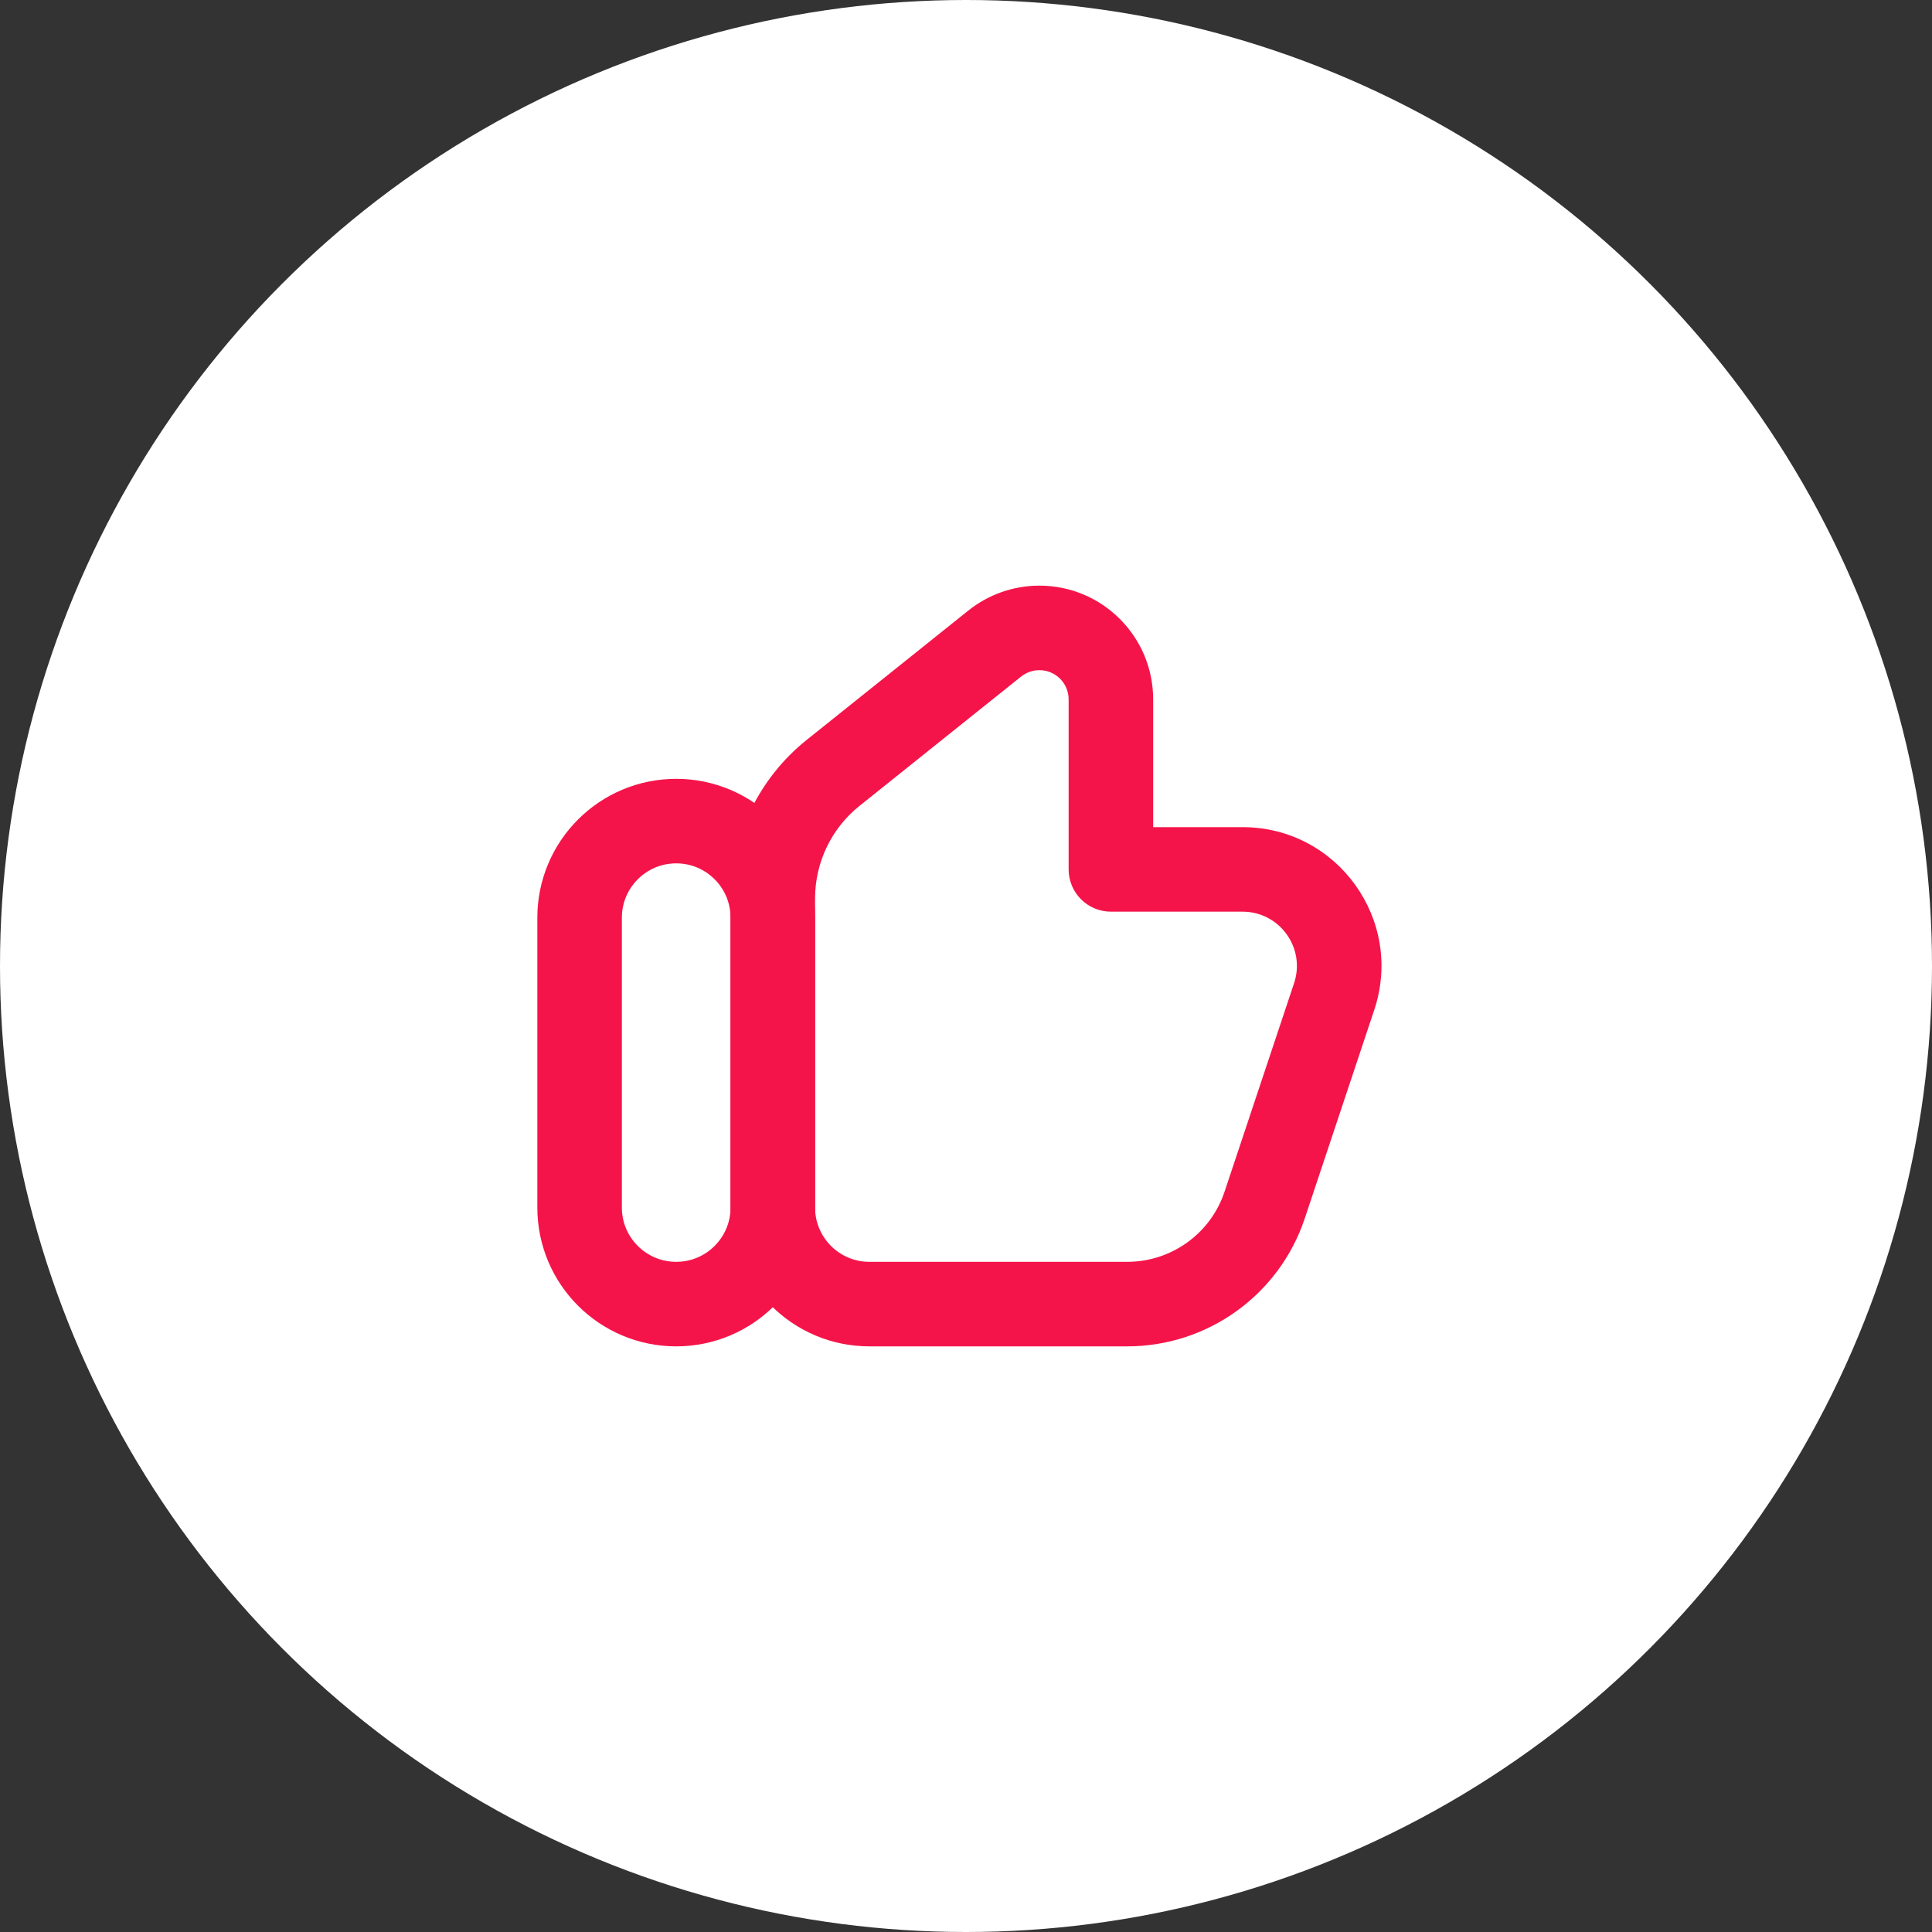
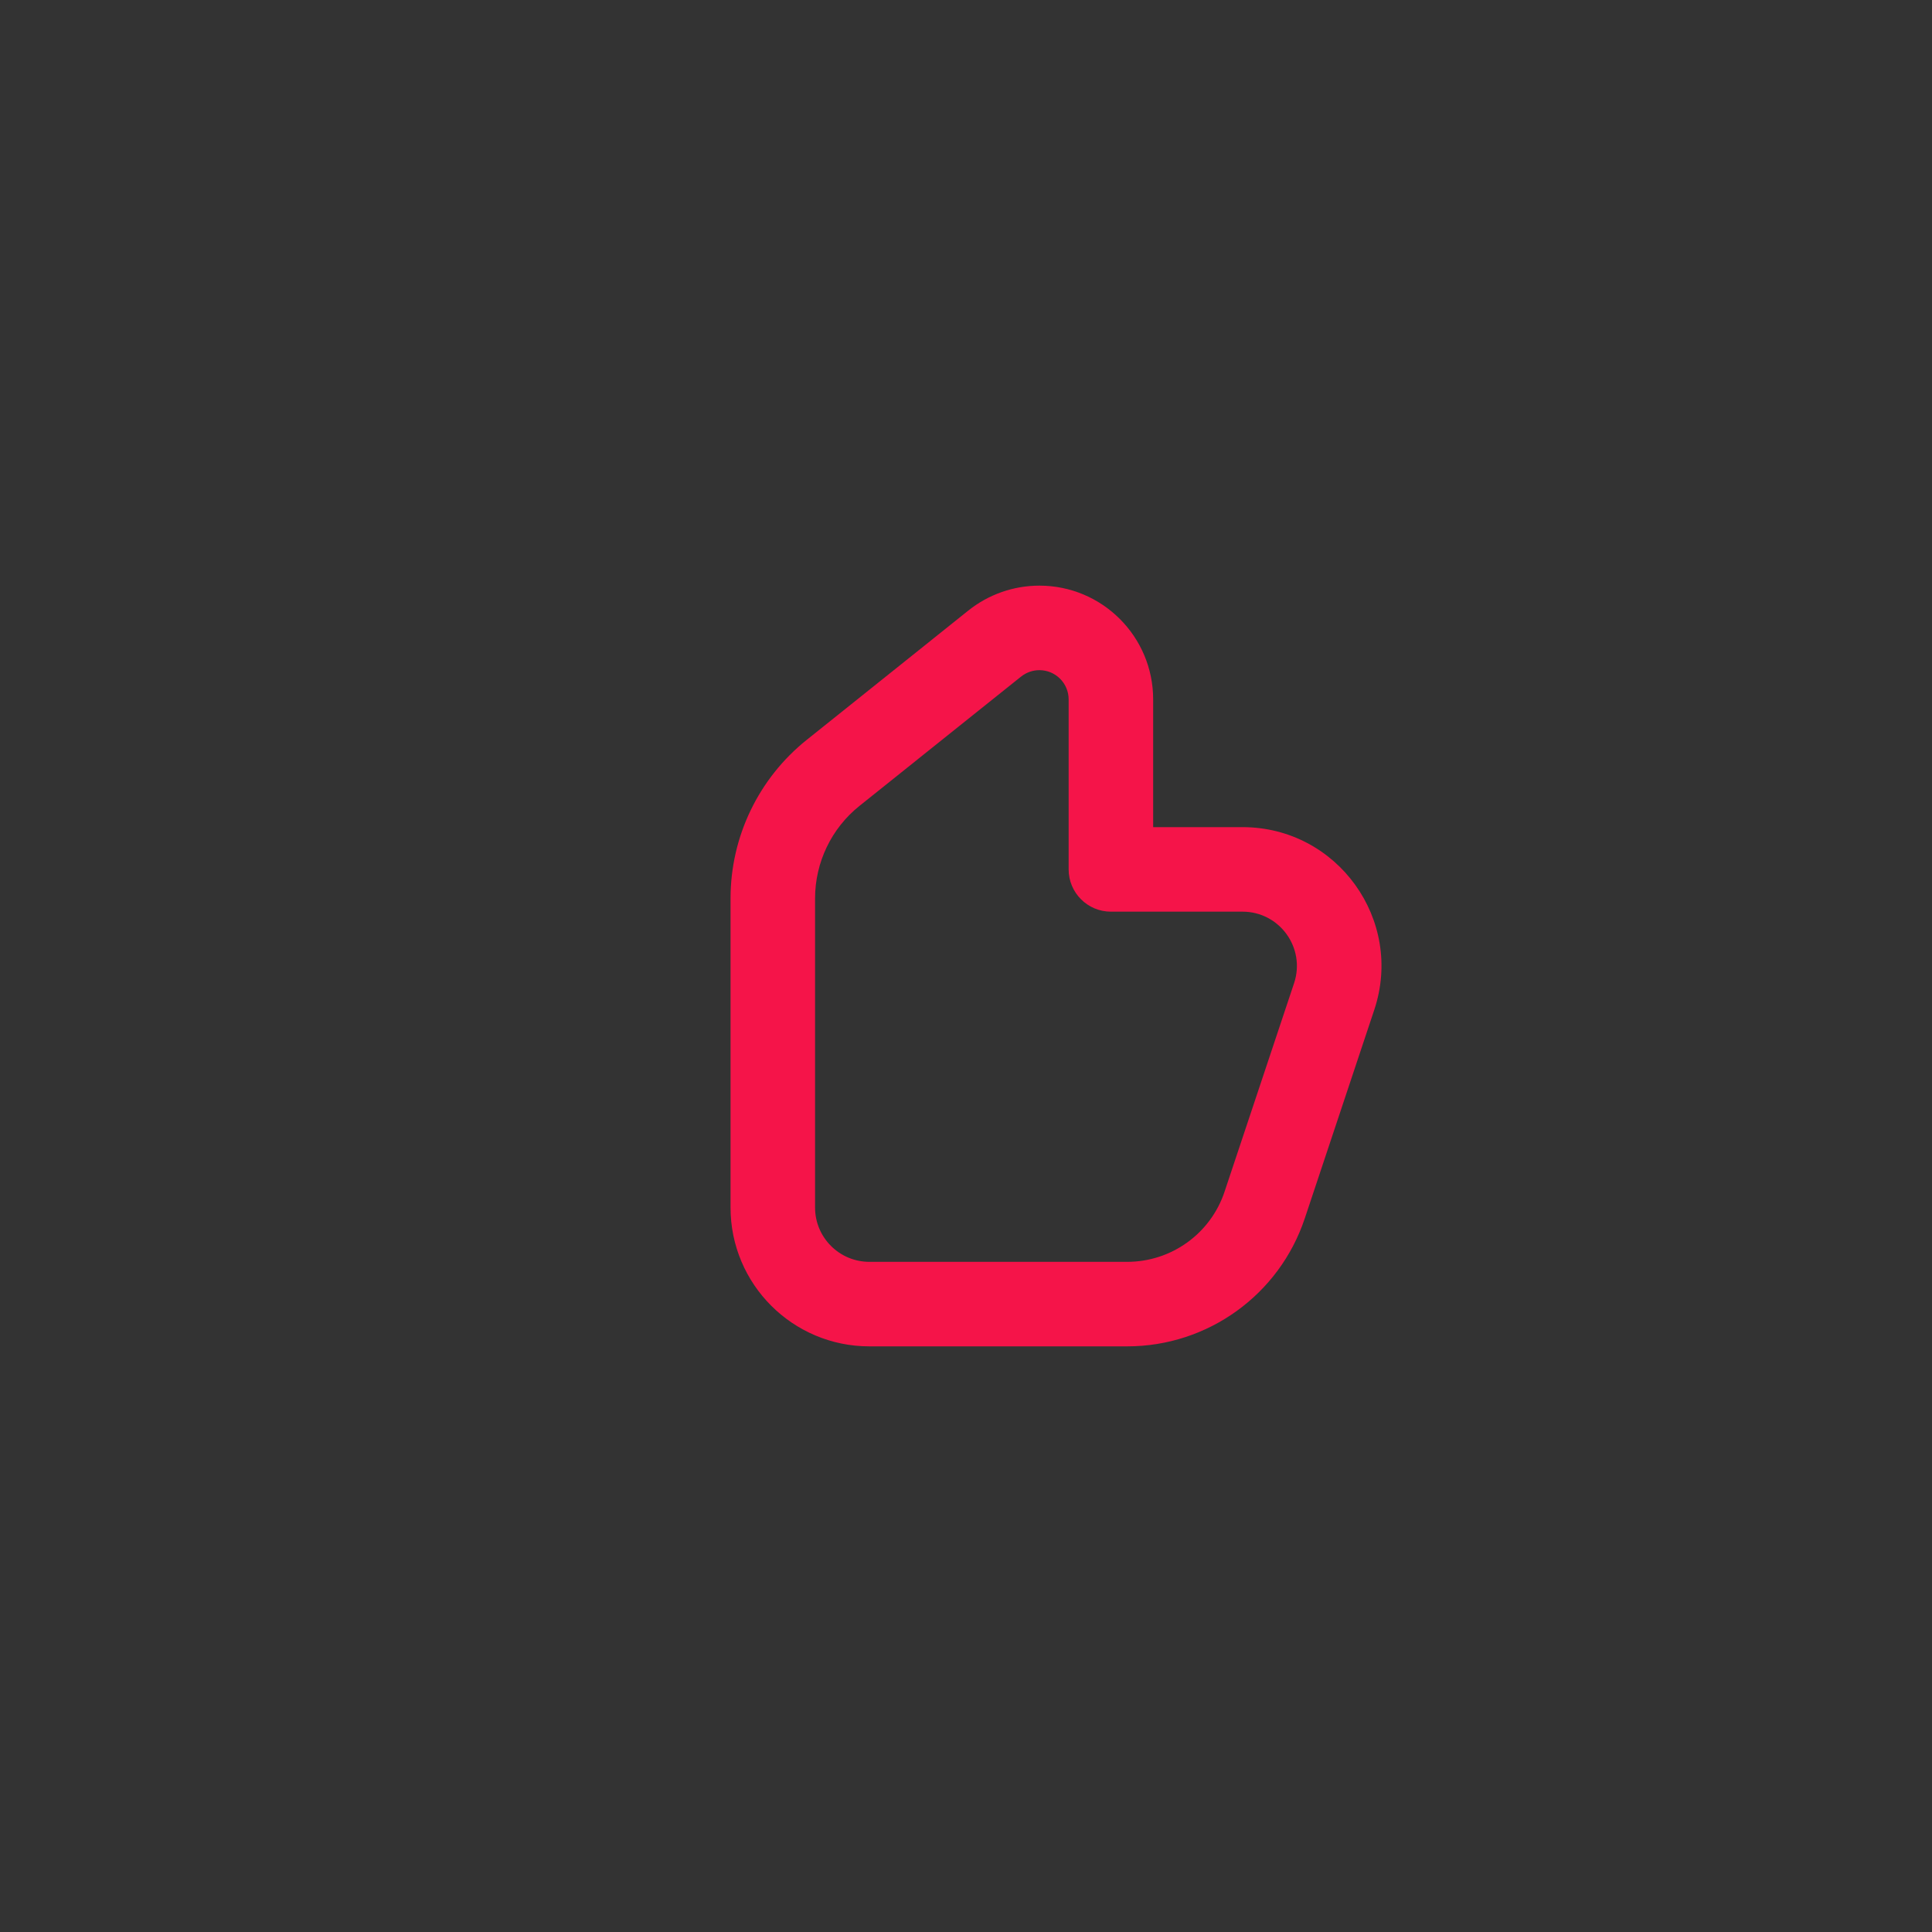
<svg xmlns="http://www.w3.org/2000/svg" width="80" height="80" viewBox="0 0 80 80" fill="none">
  <rect x="0" y="0" width="80" height="80" fill="#333333" stroke="none" />
-   <circle cx="40" cy="40" r="40" fill="white" />
  <path d="M46 36H44.25C44.25 36.966 45.033 37.75 46 37.75V36ZM36 54L36 55.75L36 54ZM46.675 52.25L36 52.25L36 55.75L46.675 55.75L46.675 52.25ZM33.75 50V37.202H30.25V50H33.75ZM44.25 28.961V36H47.75V28.961H44.25ZM46 37.75H51.45V34.25H46V37.75ZM53.585 40.711L50.707 49.344L54.028 50.451L56.905 41.818L53.585 40.711ZM35.593 33.367L42.282 28.015L40.096 25.282L33.407 30.634L35.593 33.367ZM46.675 55.75C50.011 55.75 52.973 53.615 54.028 50.451L50.707 49.344C50.129 51.08 48.505 52.25 46.675 52.25L46.675 55.75ZM36 52.25C34.757 52.25 33.75 51.243 33.75 50H30.25C30.25 53.176 32.824 55.75 36 55.75L36 52.25ZM33.75 37.202C33.75 35.71 34.428 34.298 35.593 33.367L33.407 30.634C31.412 32.23 30.25 34.646 30.25 37.202H33.75ZM43.039 24.25C41.969 24.25 40.931 24.614 40.096 25.282L42.282 28.015C42.497 27.844 42.764 27.75 43.039 27.75V24.25ZM47.75 28.961C47.75 26.359 45.641 24.25 43.039 24.25V27.75C43.708 27.75 44.25 28.292 44.25 28.961H47.75ZM51.45 37.75C52.986 37.75 54.071 39.254 53.585 40.711L56.905 41.818C58.146 38.095 55.375 34.25 51.45 34.25V37.75Z" fill="#F51449" />
-   <path d="M24 38C24 35.791 25.791 34 28 34V34C30.209 34 32 35.791 32 38V50C32 52.209 30.209 54 28 54V54C25.791 54 24 52.21 24 50V38Z" stroke="#F51449" stroke-width="3.5" stroke-linecap="round" stroke-linejoin="round" />
</svg>